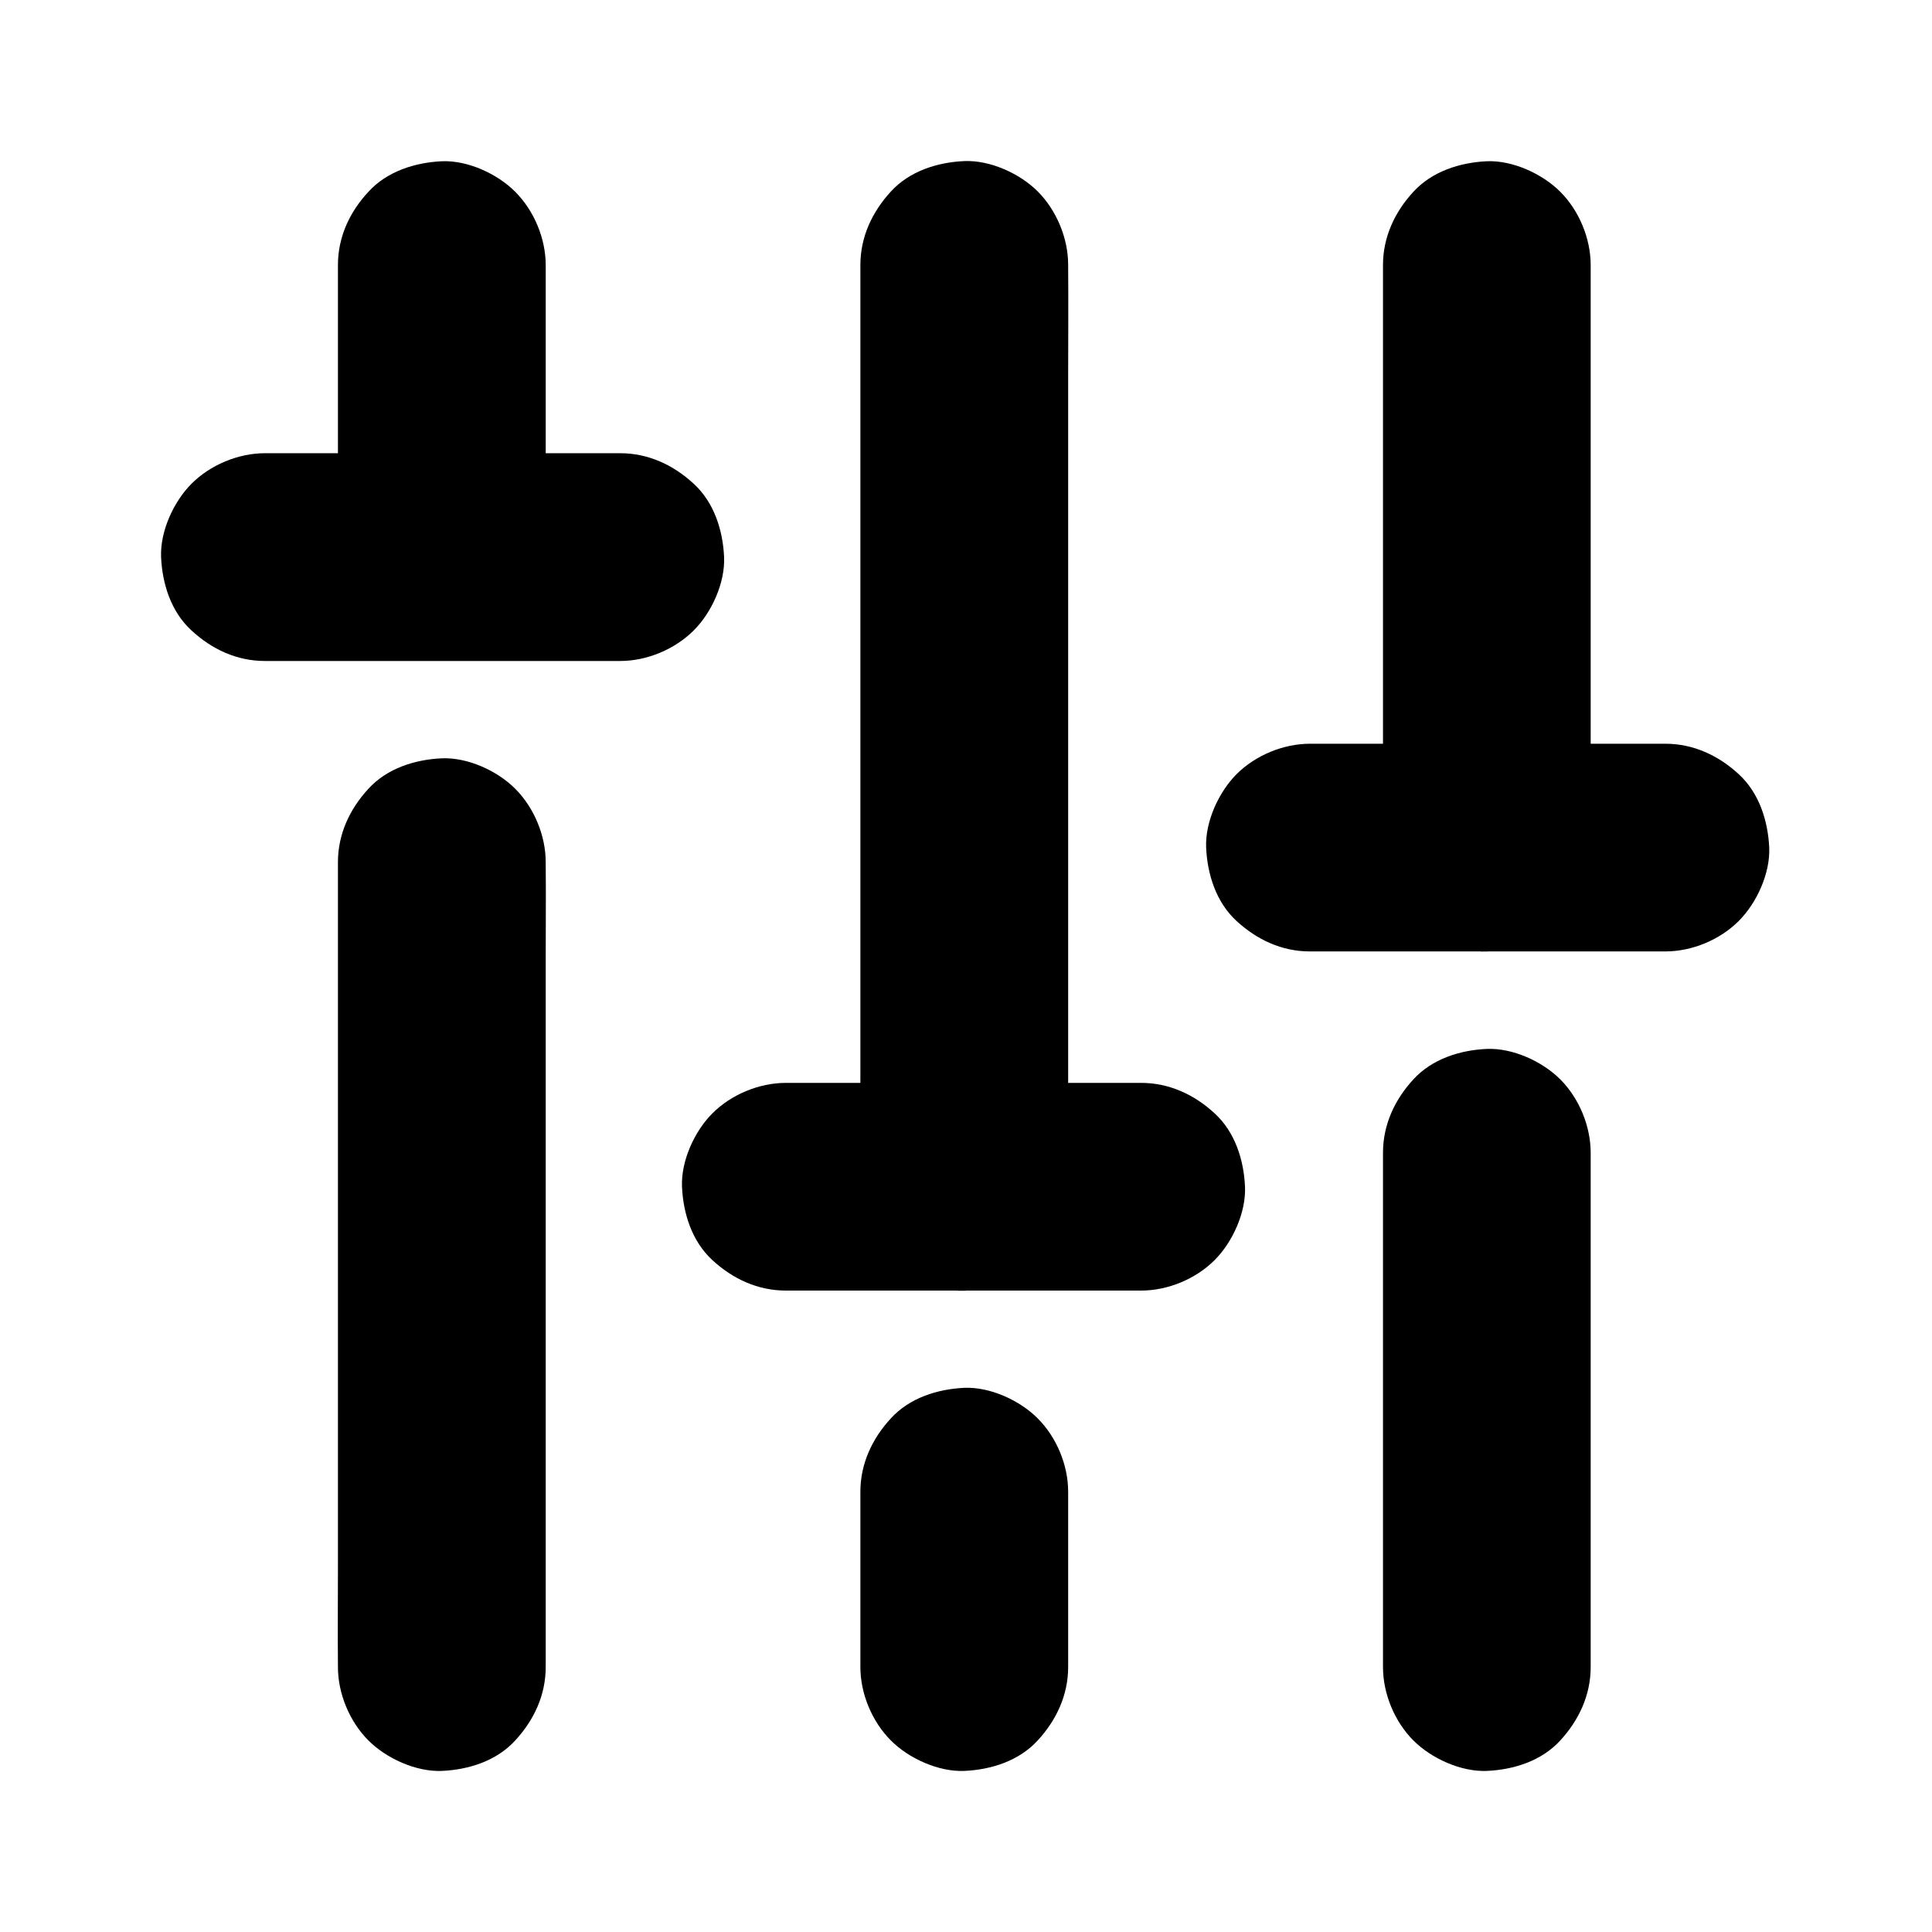
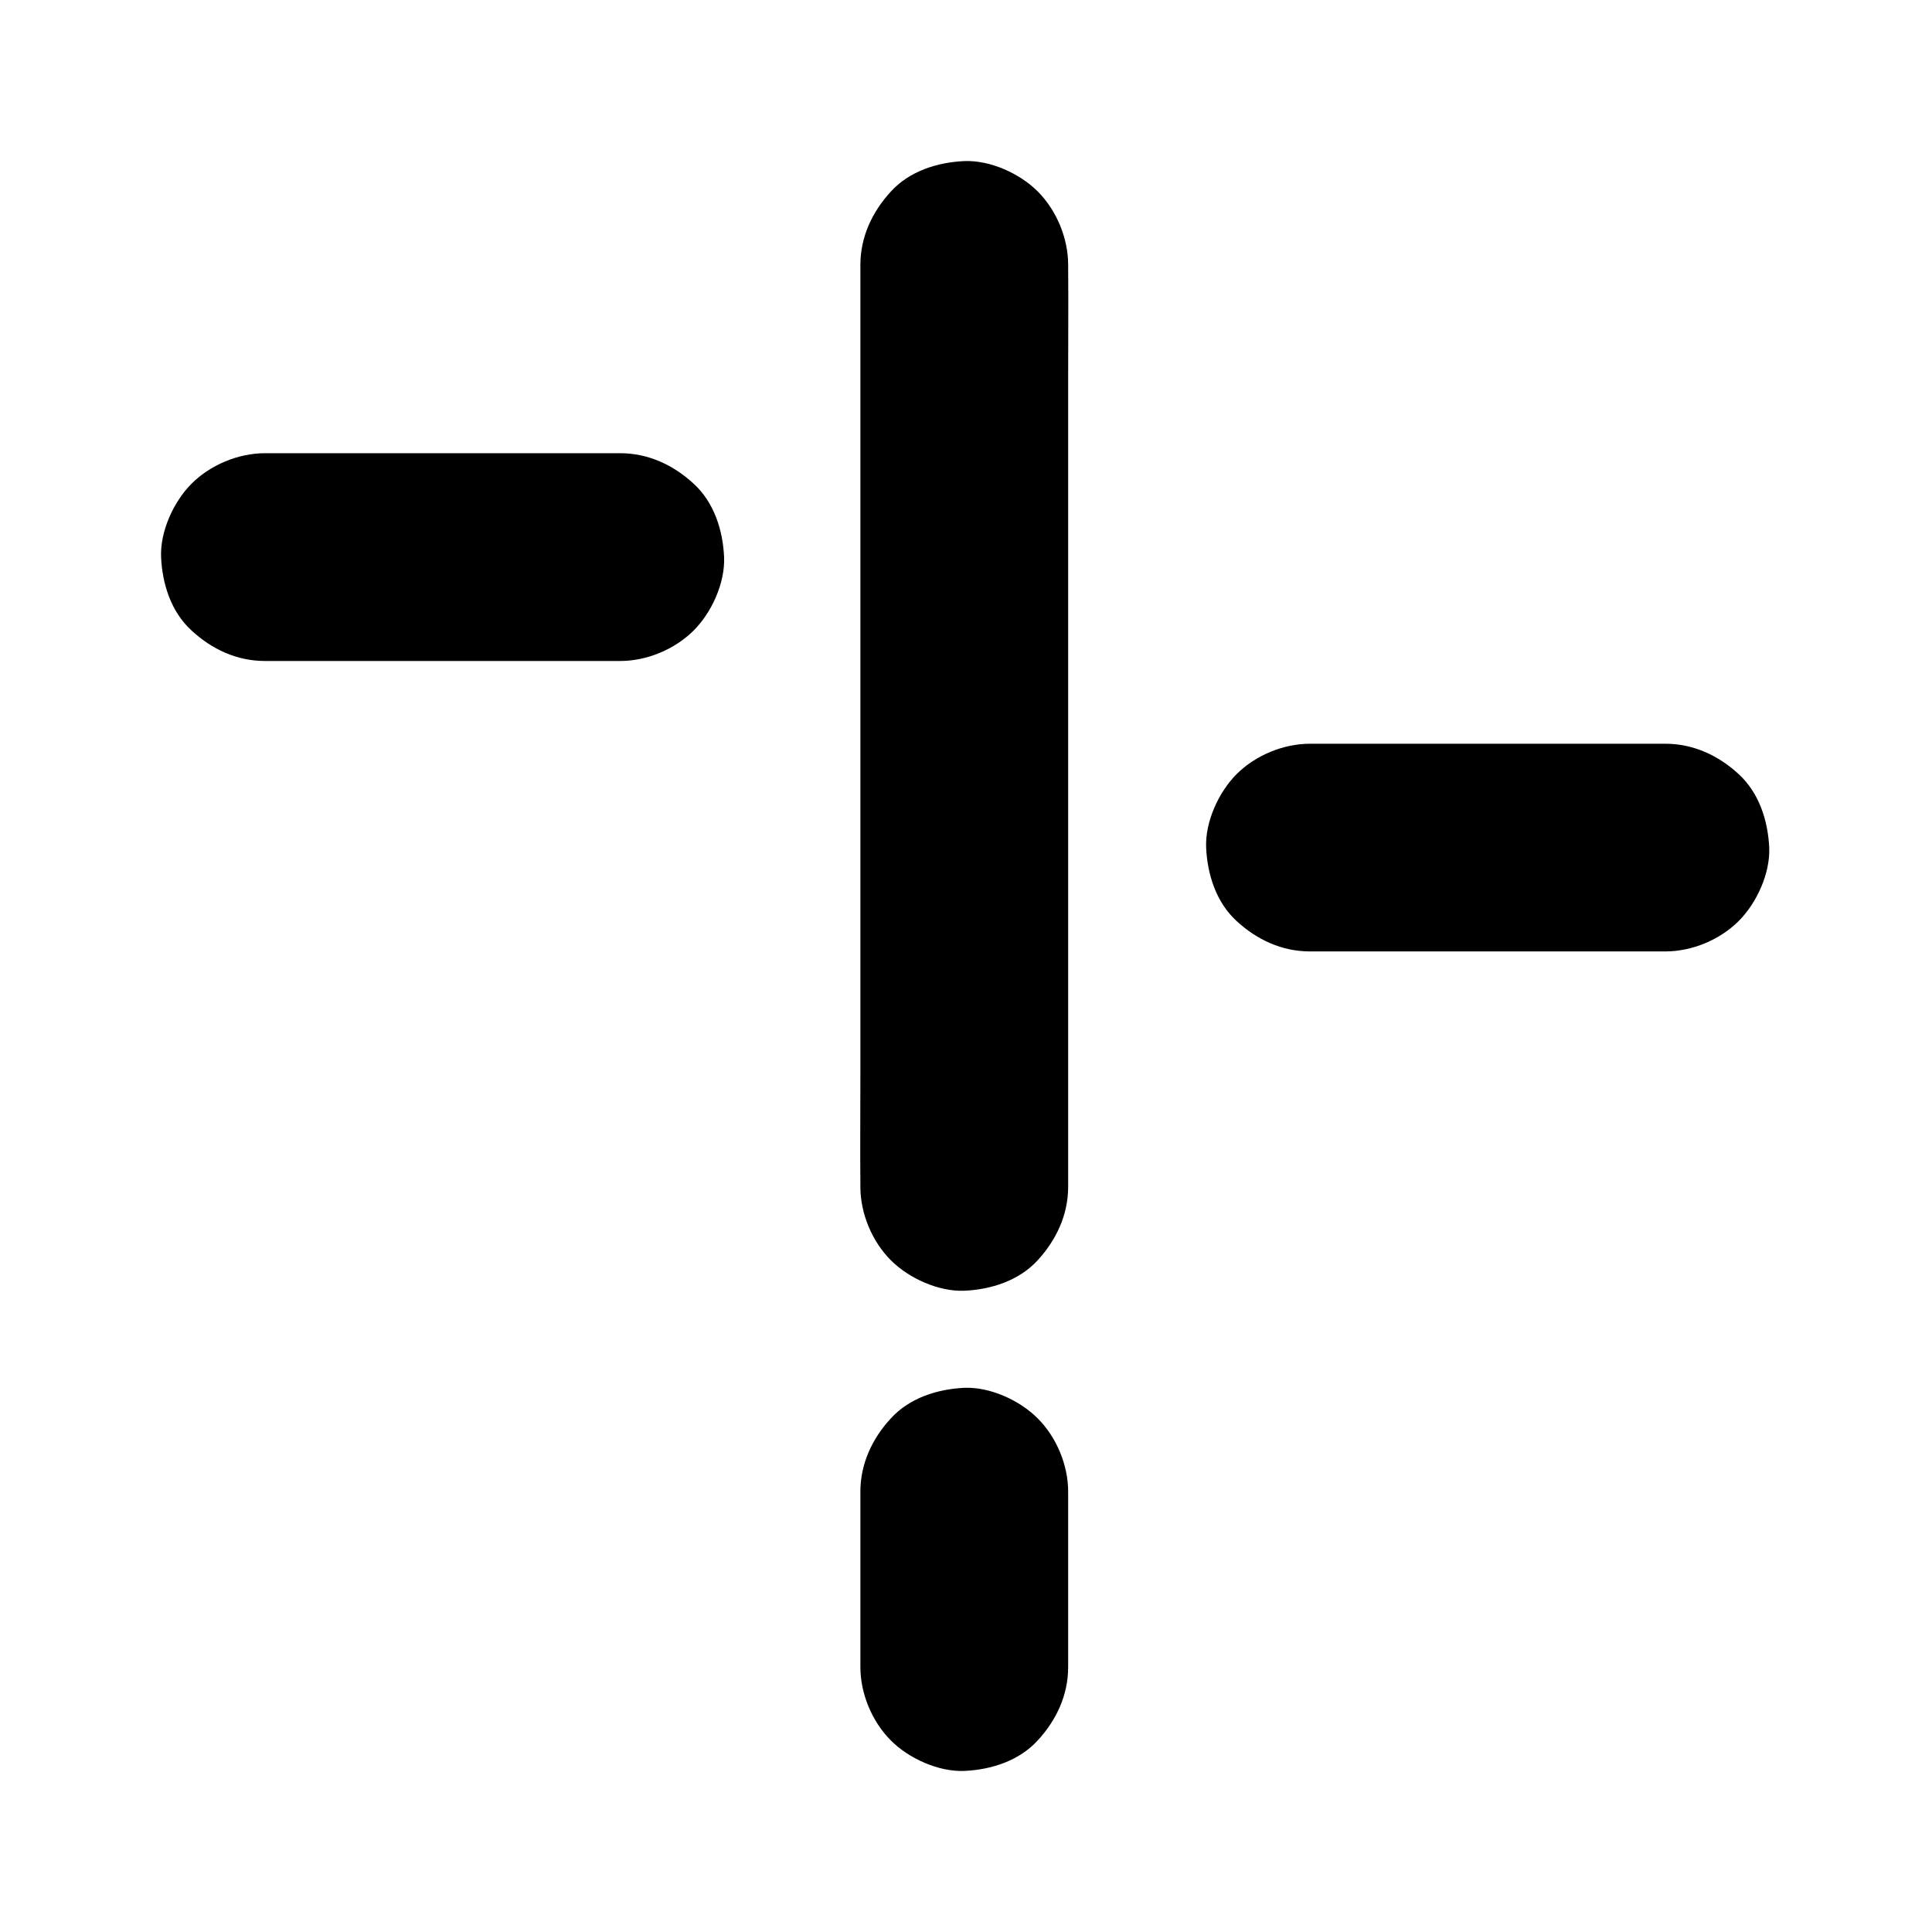
<svg xmlns="http://www.w3.org/2000/svg" width="24" height="24" viewBox="0 0 24 24" fill="none">
-   <path d="M6.779 6.921V3.745V3.293C6.779 2.962 6.634 2.616 6.4 2.382C6.177 2.158 5.809 1.99 5.489 2.003C5.155 2.019 4.809 2.128 4.577 2.382C4.345 2.631 4.198 2.943 4.198 3.291V6.467V6.918C4.198 7.249 4.343 7.596 4.577 7.83C4.8 8.054 5.169 8.221 5.489 8.208C5.822 8.193 6.168 8.084 6.4 7.83C6.633 7.581 6.779 7.269 6.779 6.921Z" fill="black" class="svg-fill" />
-   <path d="M6.779 20.709V19.711V17.327V14.432V11.94C6.779 11.536 6.783 11.131 6.779 10.727V10.71C6.779 10.379 6.634 10.032 6.4 9.798C6.177 9.574 5.809 9.407 5.489 9.42C5.155 9.435 4.809 9.544 4.577 9.798C4.345 10.049 4.198 10.361 4.198 10.71V11.707V14.092V16.986V19.479C4.198 19.883 4.194 20.288 4.198 20.692V20.709C4.198 21.04 4.343 21.387 4.577 21.621C4.801 21.845 5.169 22.012 5.489 21.999C5.822 21.984 6.168 21.875 6.4 21.621C6.633 21.369 6.779 21.057 6.779 20.709Z" fill="black" class="svg-fill" />
  <path d="M3.291 8.211H4.779H7.155H7.705C8.036 8.211 8.383 8.066 8.617 7.832C8.841 7.609 9.008 7.241 8.995 6.921C8.98 6.587 8.871 6.241 8.617 6.009C8.366 5.777 8.054 5.63 7.705 5.63H6.217H3.841H3.291C2.96 5.63 2.613 5.775 2.379 6.009C2.156 6.233 1.988 6.601 2.001 6.921C2.016 7.254 2.125 7.6 2.379 7.832C2.631 8.065 2.941 8.211 3.291 8.211Z" fill="black" class="svg-fill" />
-   <path d="M9.762 16.032H11.25H13.626H14.176C14.507 16.032 14.854 15.888 15.088 15.654C15.312 15.43 15.479 15.062 15.466 14.742C15.451 14.408 15.342 14.062 15.088 13.83C14.837 13.598 14.524 13.452 14.176 13.452H12.688H10.312H9.762C9.431 13.452 9.084 13.596 8.85 13.83C8.626 14.054 8.459 14.422 8.472 14.742C8.487 15.076 8.596 15.421 8.85 15.654C9.101 15.886 9.413 16.032 9.762 16.032Z" fill="black" class="svg-fill" />
  <path d="M13.269 14.742V13.602V10.867V7.557V4.697C13.269 4.234 13.273 3.773 13.269 3.308V3.289C13.269 2.958 13.124 2.611 12.89 2.377C12.669 2.156 12.301 1.988 11.979 2.001C11.645 2.016 11.299 2.125 11.067 2.379C10.835 2.631 10.688 2.943 10.688 3.291V4.431V7.166V10.476V13.336C10.688 13.799 10.684 14.26 10.688 14.725V14.744C10.688 15.075 10.833 15.422 11.067 15.656C11.29 15.879 11.659 16.047 11.979 16.034C12.312 16.019 12.658 15.909 12.89 15.656C13.123 15.402 13.269 15.09 13.269 14.742V14.742Z" fill="black" class="svg-fill" />
  <path d="M13.269 20.709V18.801V18.53C13.269 18.199 13.124 17.852 12.89 17.619C12.667 17.395 12.299 17.227 11.979 17.24C11.645 17.256 11.299 17.365 11.067 17.619C10.835 17.87 10.688 18.183 10.688 18.53V20.438V20.709C10.688 21.04 10.833 21.387 11.067 21.621C11.29 21.845 11.659 22.012 11.979 21.999C12.312 21.984 12.658 21.875 12.89 21.621C13.123 21.369 13.269 21.057 13.269 20.709Z" fill="black" class="svg-fill" />
-   <path d="M19.76 10.529V8.084V4.188V3.293C19.76 2.962 19.616 2.616 19.382 2.382C19.158 2.158 18.79 1.99 18.47 2.003C18.136 2.019 17.791 2.128 17.558 2.382C17.326 2.633 17.18 2.945 17.18 3.293V5.738V9.634V10.529C17.18 10.86 17.324 11.207 17.558 11.441C17.782 11.664 18.15 11.832 18.47 11.819C18.804 11.804 19.15 11.694 19.382 11.441C19.614 11.19 19.76 10.877 19.76 10.529Z" fill="black" class="svg-fill" />
-   <path d="M19.76 20.709V18.55V15.109V14.32C19.76 13.989 19.616 13.642 19.382 13.408C19.158 13.184 18.79 13.017 18.47 13.03C18.136 13.045 17.791 13.154 17.558 13.408C17.326 13.659 17.18 13.972 17.18 14.32V16.479V19.919V20.709C17.18 21.04 17.324 21.387 17.558 21.621C17.782 21.845 18.15 22.012 18.47 21.999C18.804 21.984 19.15 21.875 19.382 21.621C19.614 21.369 19.76 21.057 19.76 20.709Z" fill="black" class="svg-fill" />
  <path d="M16.273 11.819H17.761H20.137H20.688C21.019 11.819 21.365 11.675 21.599 11.441C21.823 11.217 21.991 10.849 21.978 10.529C21.962 10.195 21.853 9.85 21.599 9.617C21.348 9.385 21.036 9.239 20.688 9.239H19.2H16.824H16.273C15.942 9.239 15.595 9.383 15.361 9.617C15.138 9.841 14.97 10.209 14.983 10.529C14.998 10.863 15.108 11.209 15.361 11.441C15.613 11.673 15.922 11.819 16.273 11.819Z" fill="black" class="svg-fill" />
</svg>